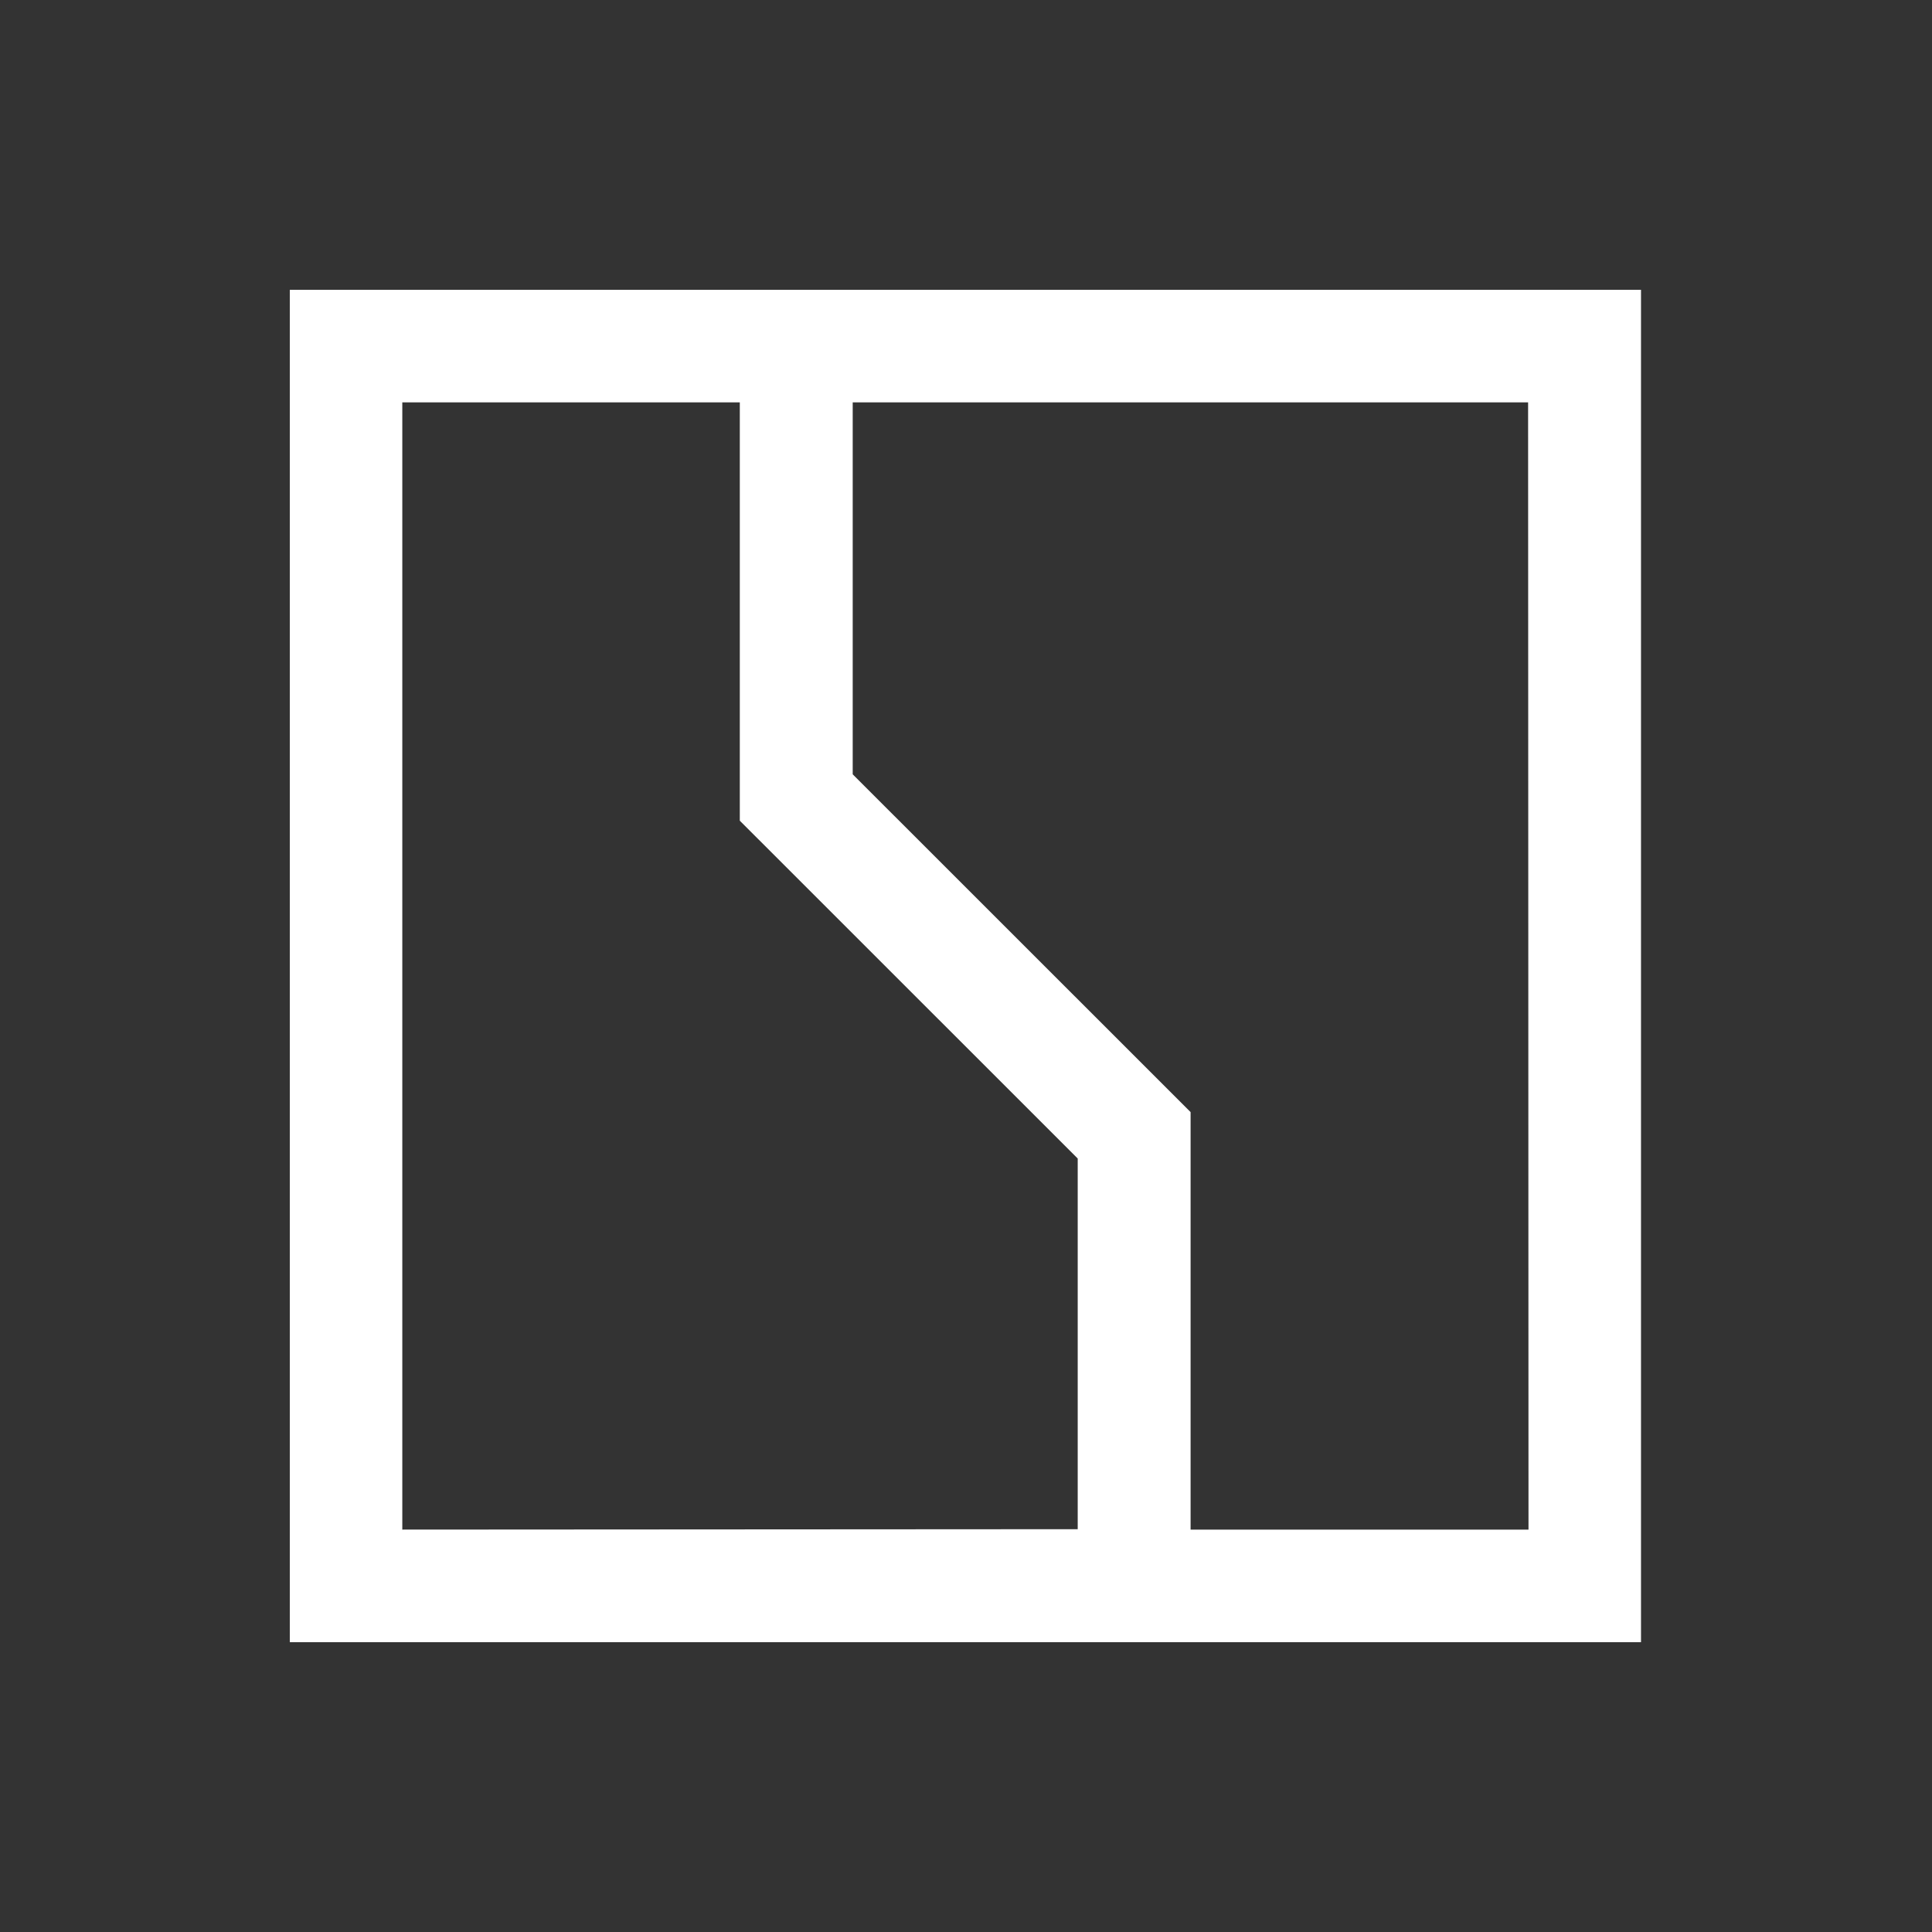
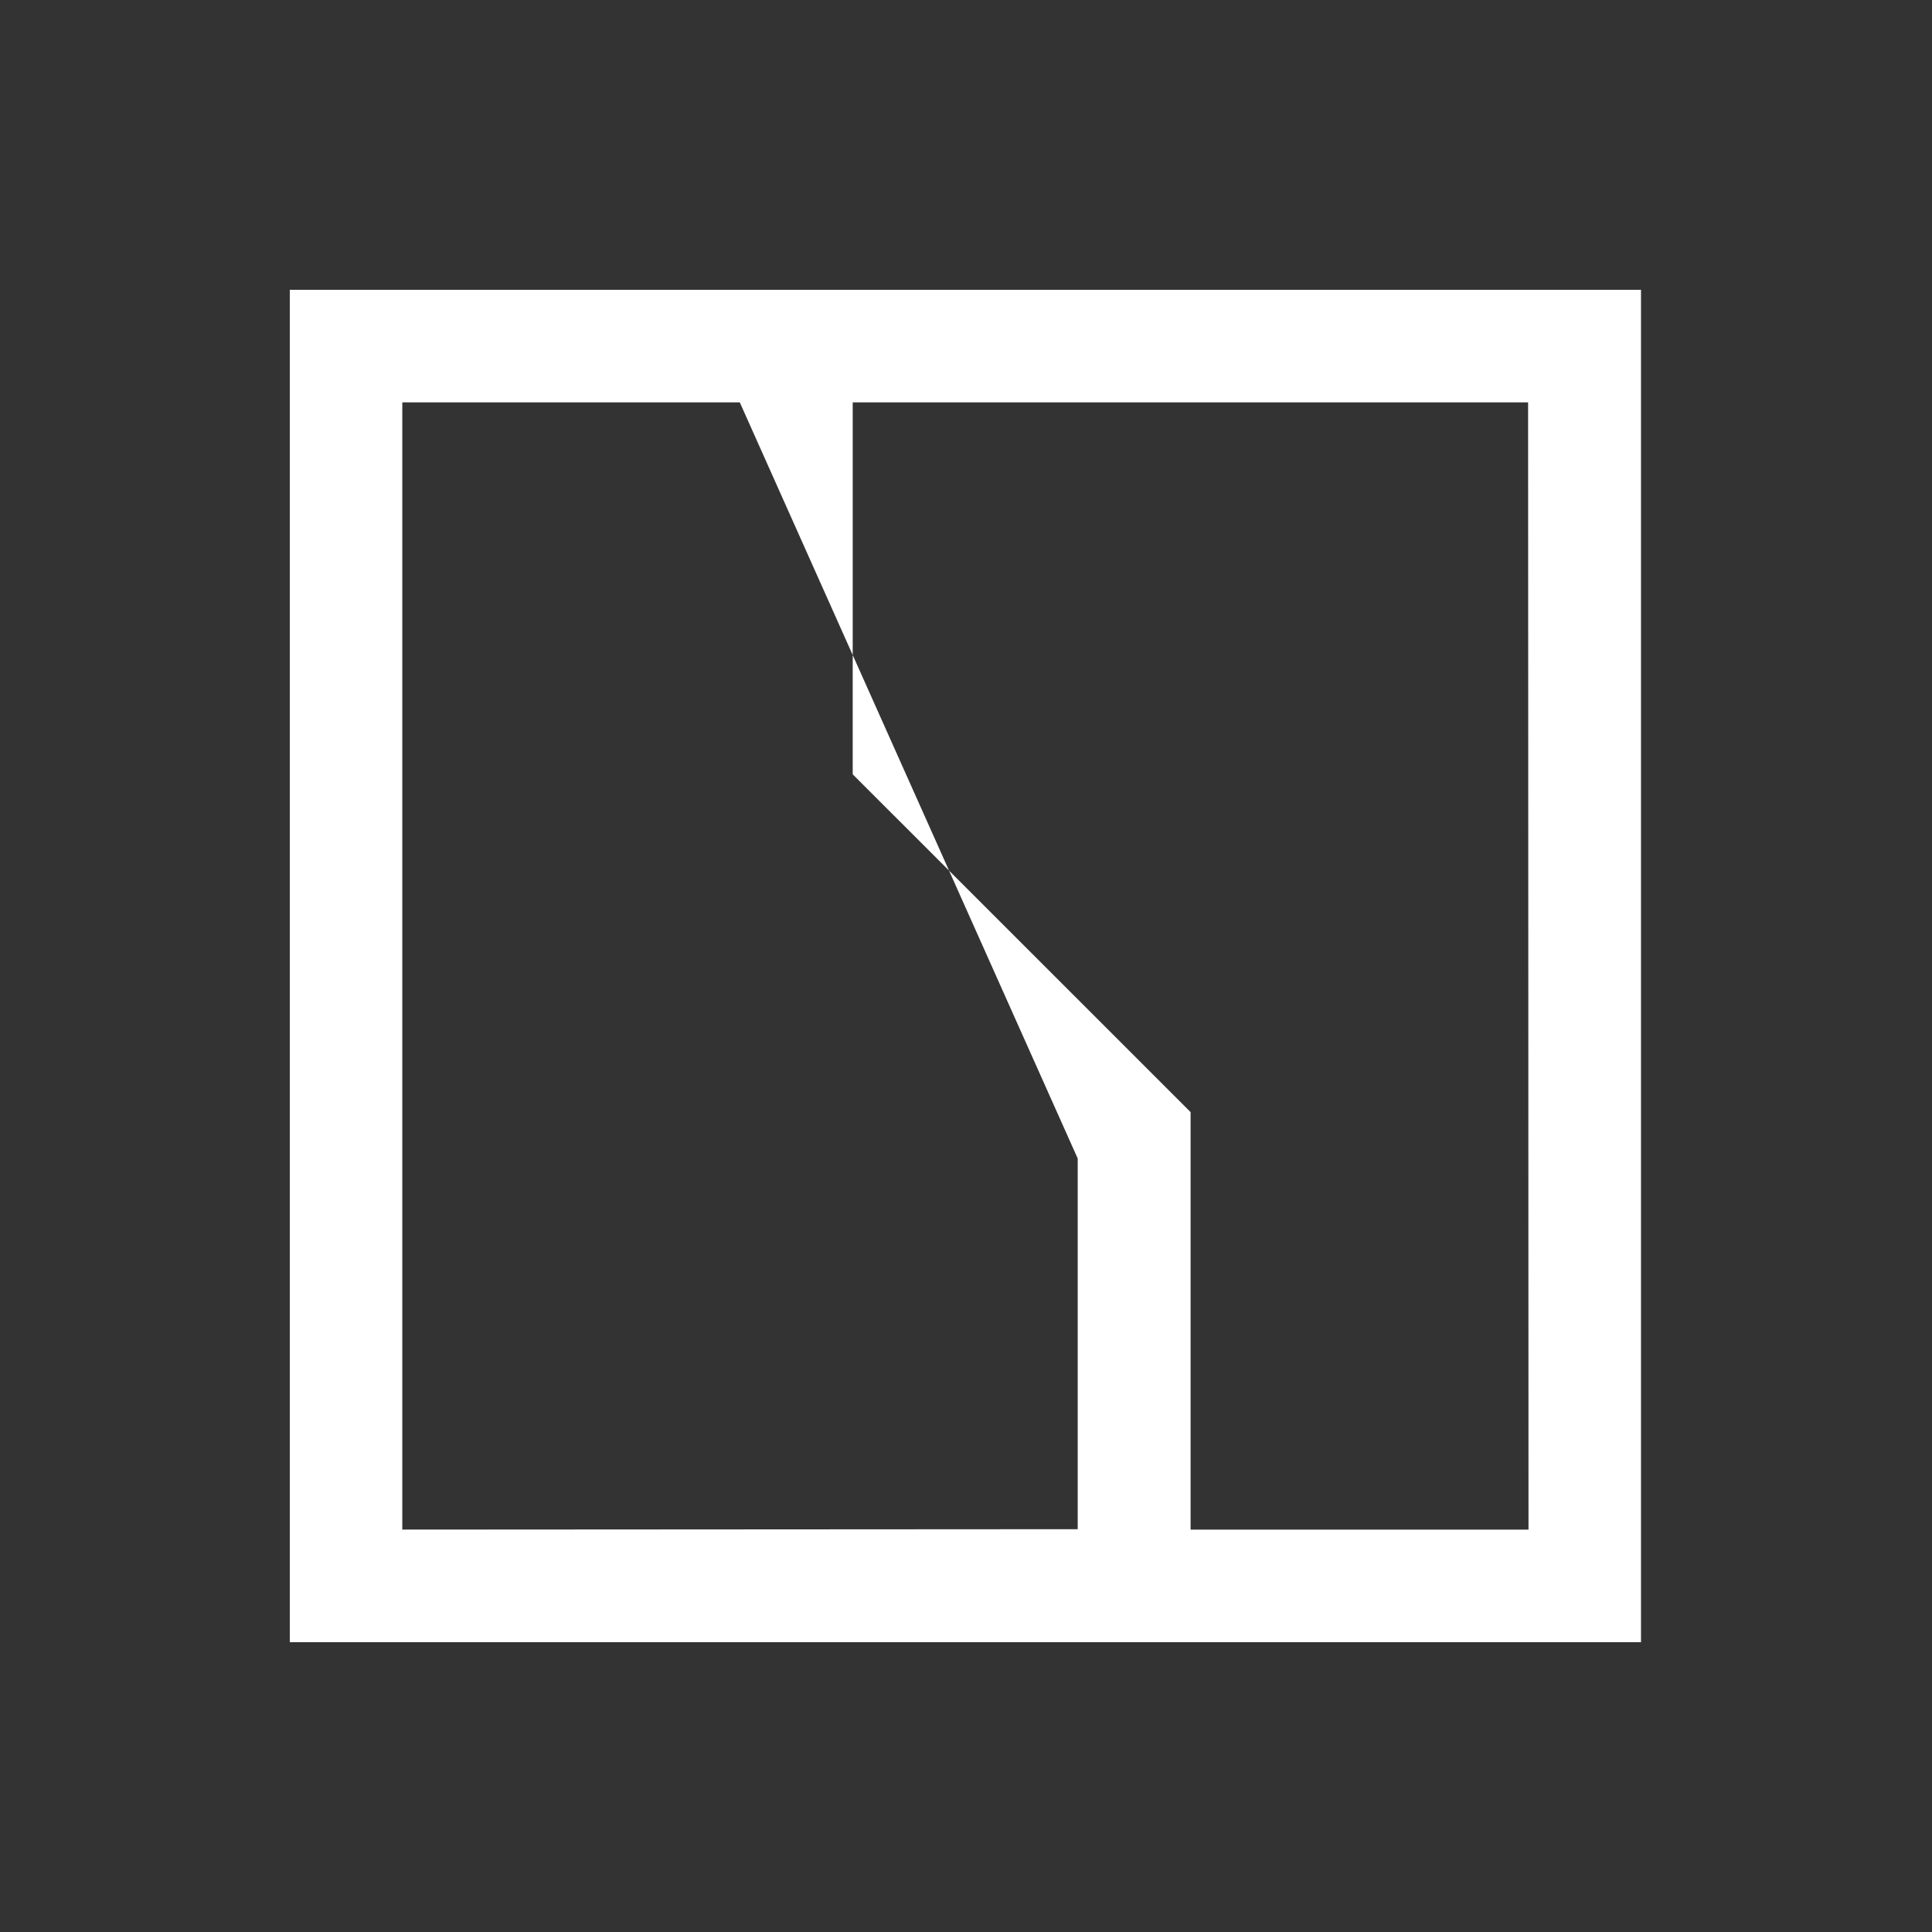
<svg xmlns="http://www.w3.org/2000/svg" width="100" height="100" viewBox="0 0 100 100" fill="none">
  <rect x="0" y="0" width="100" height="100" fill="#333333" stroke="none" />
-   <path d="M79.115 79.172H61.625V57.562L44.136 40.078V20.828H79.094L79.115 79.172ZM20.823 79.172V20.828H38.292V42.479L55.782 59.964V79.151L20.823 79.172ZM84.938 15H15V85H84.938V15Z" fill="white" />
+   <path d="M79.115 79.172H61.625V57.562L44.136 40.078V20.828H79.094L79.115 79.172ZM20.823 79.172V20.828H38.292L55.782 59.964V79.151L20.823 79.172ZM84.938 15H15V85H84.938V15Z" fill="white" />
</svg>